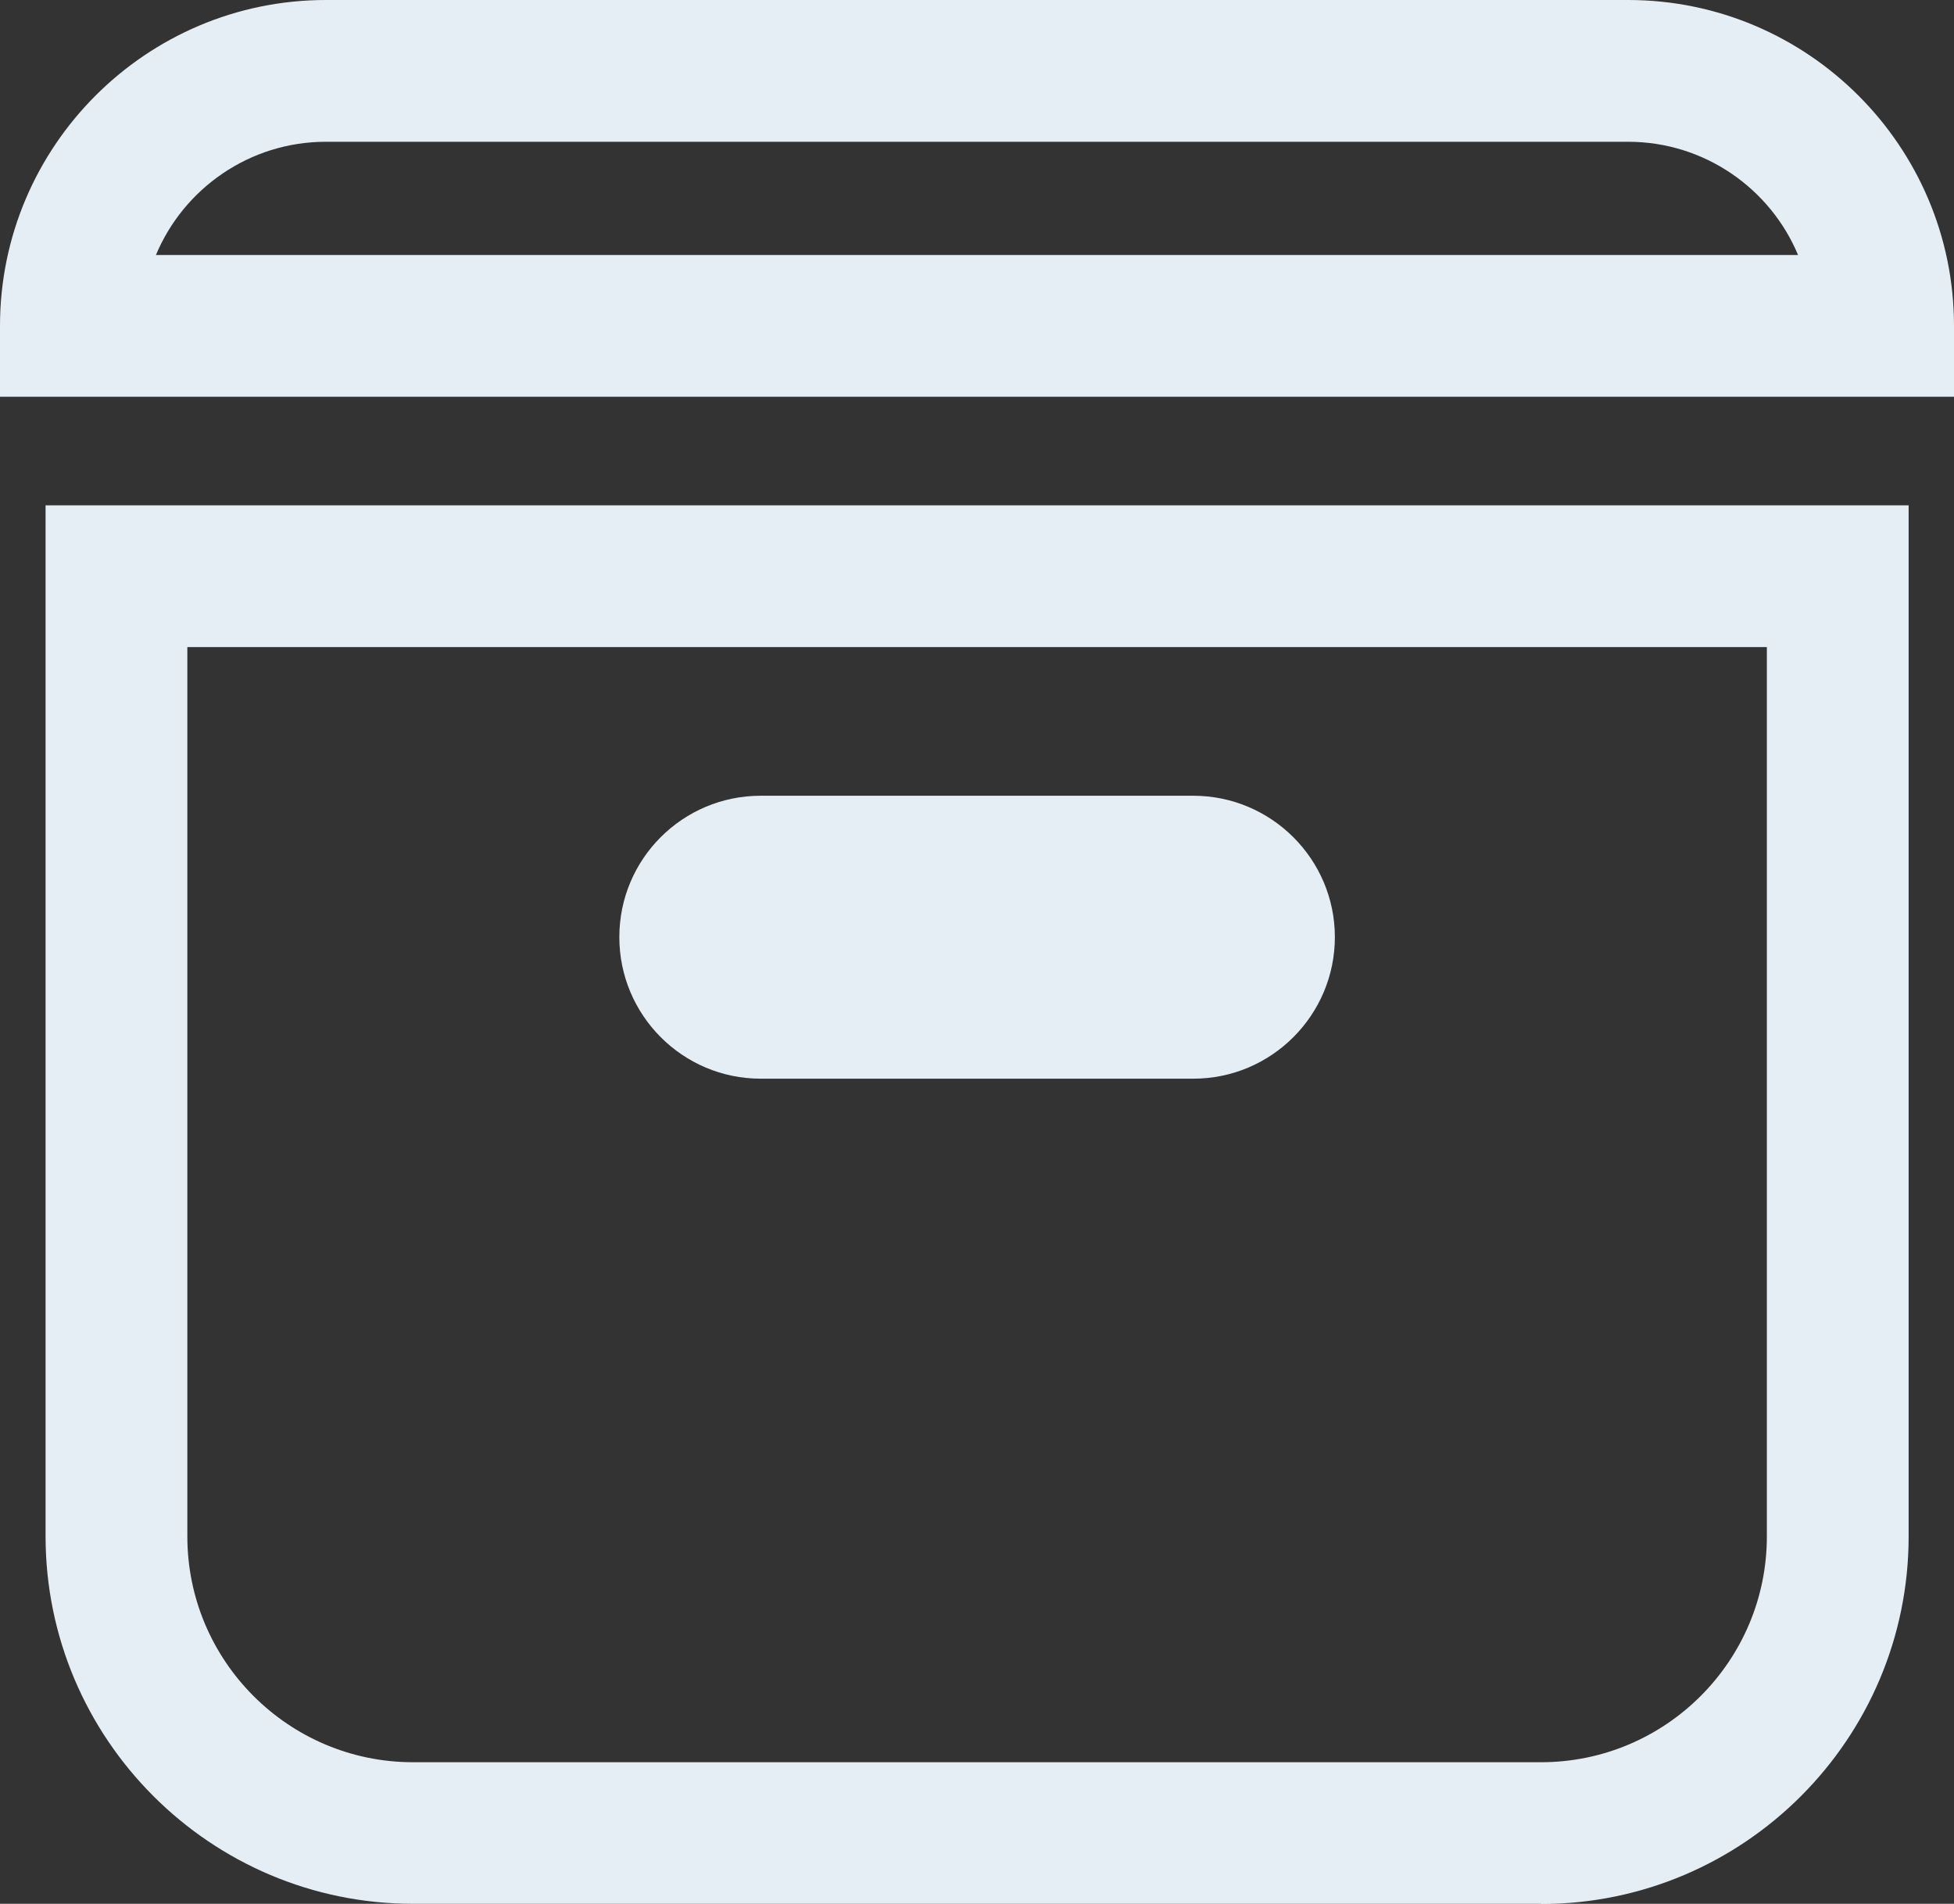
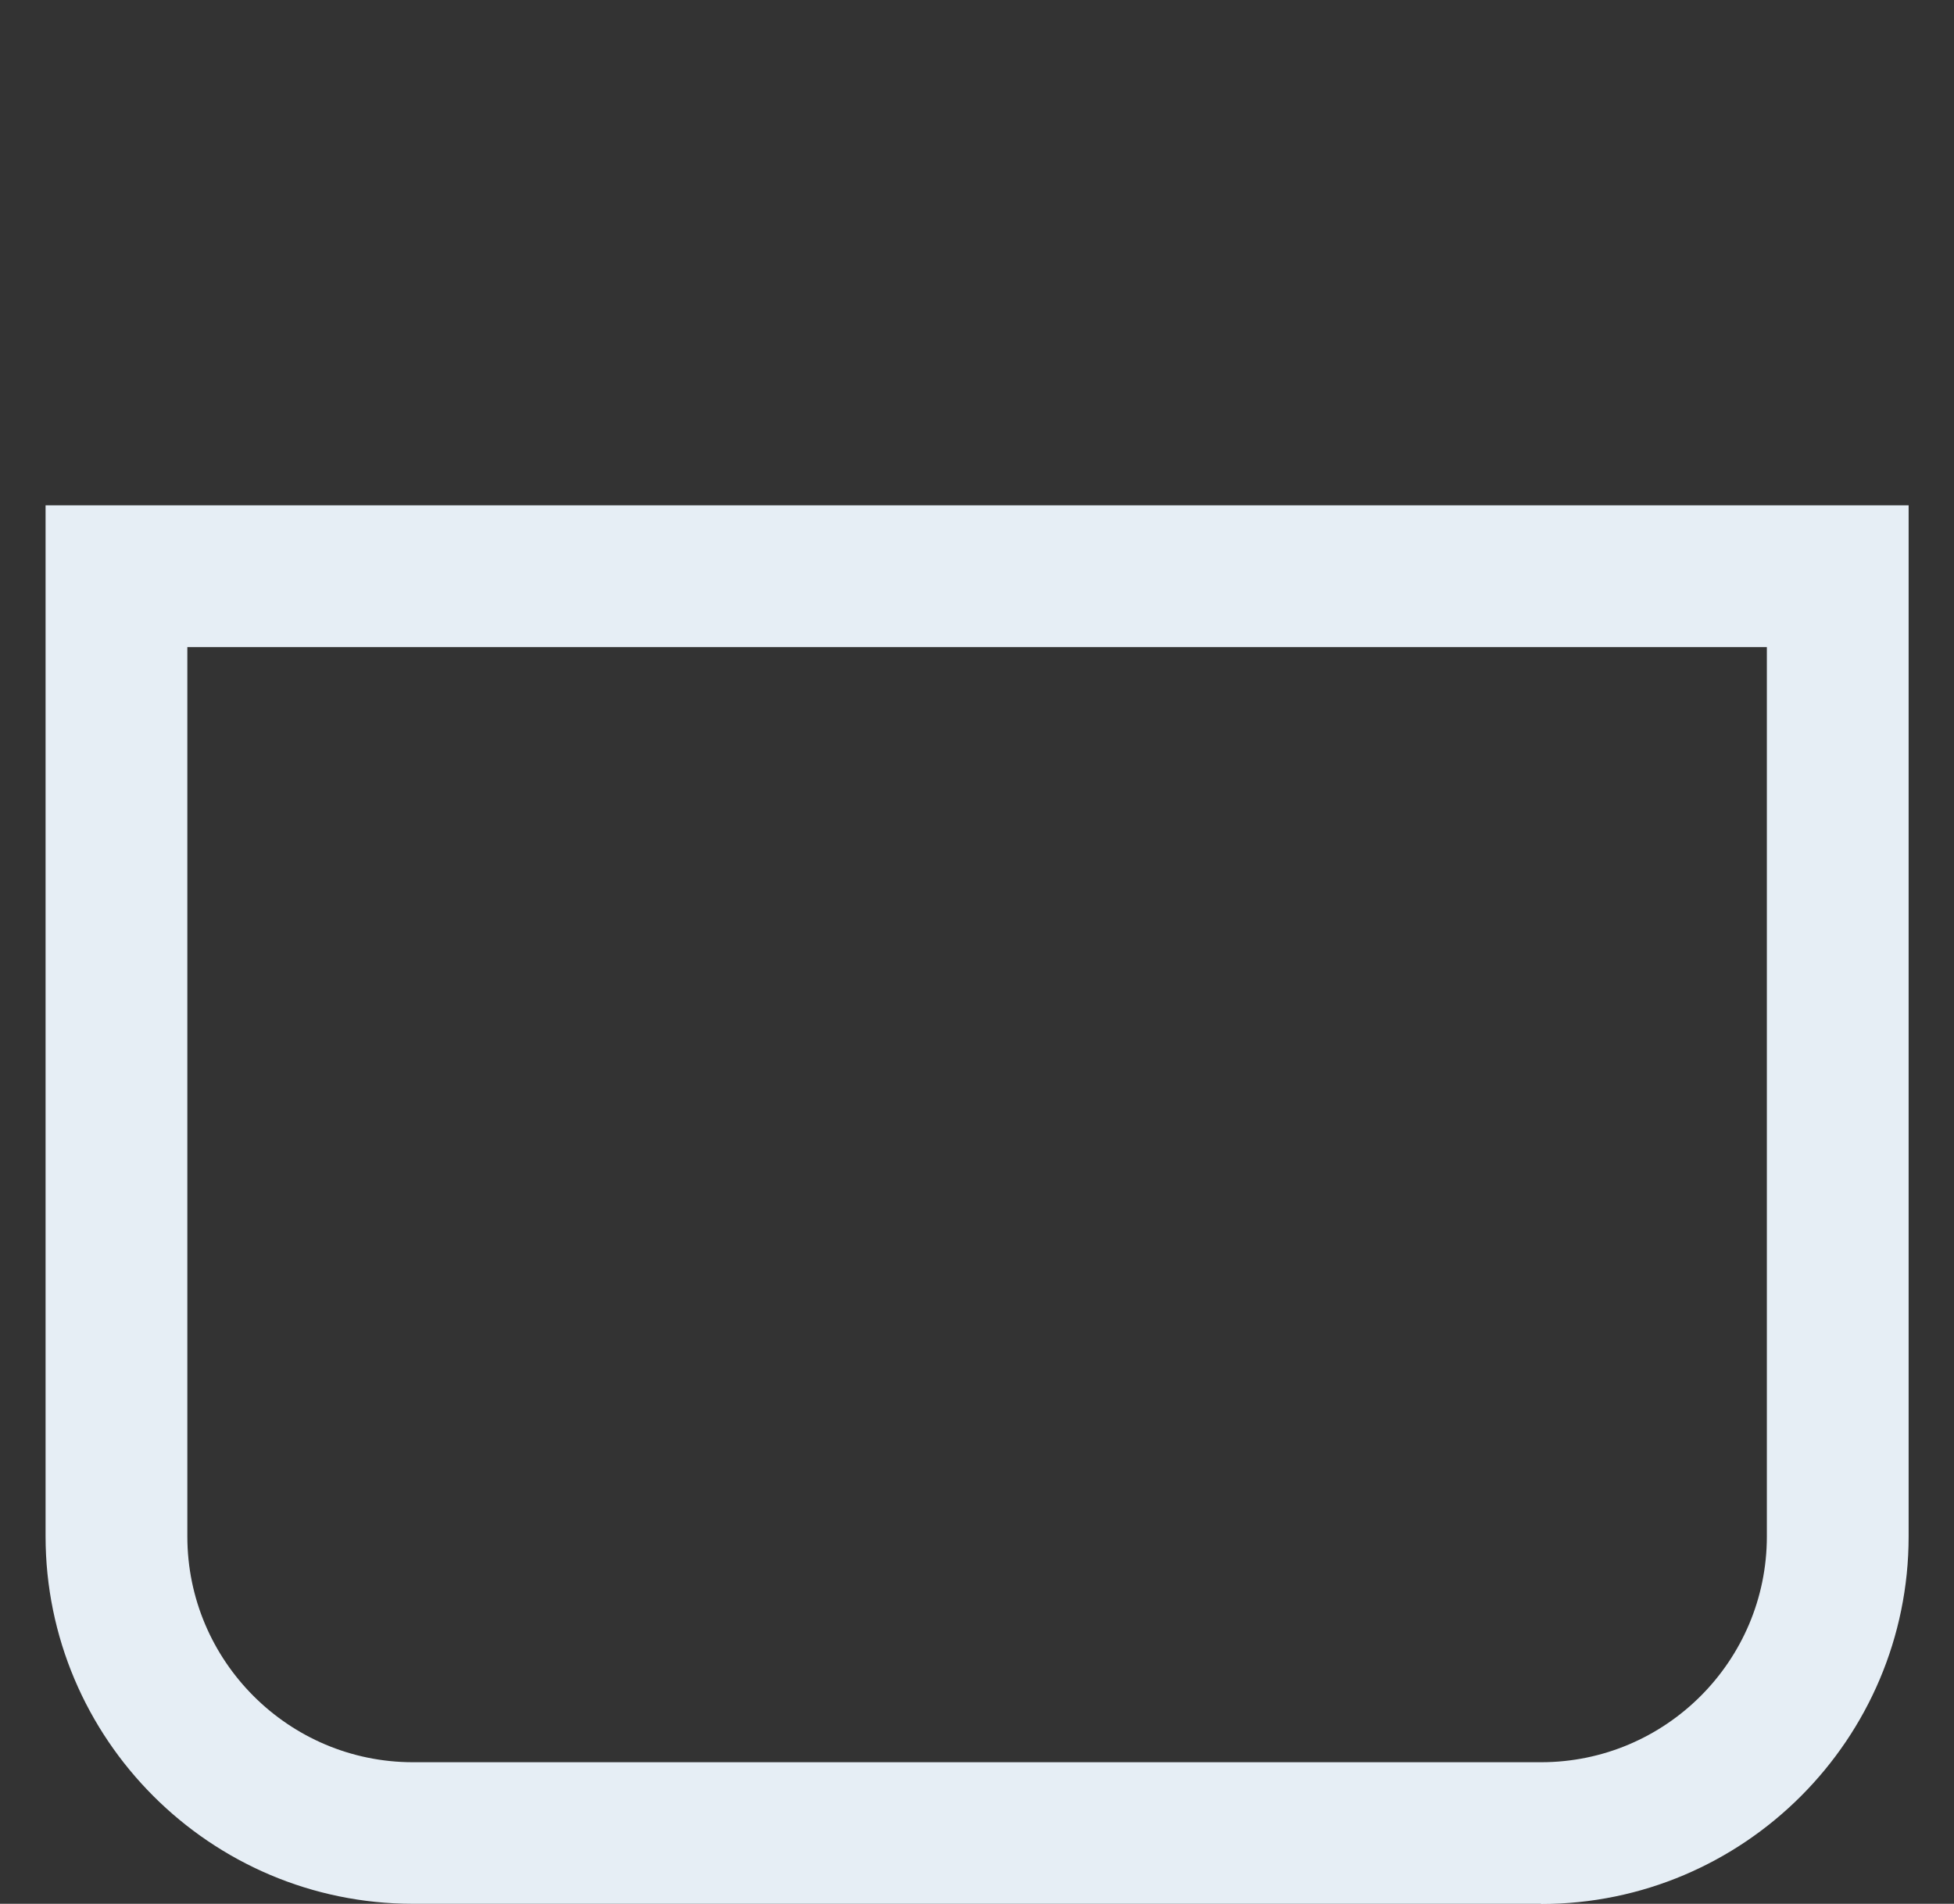
<svg xmlns="http://www.w3.org/2000/svg" viewBox="0 0 96.48 94" aria-hidden="true" focusable="false">
  <rect x="0" y="0" width="96.48" height="94" fill="#333333" stroke="none" />
  <g>
    <path d="M76.09,94H20.39c-10,0-18.14-8.14-18.14-18.15V24.95H94.24v50.91c0,10.01-8.14,18.15-18.15,18.15ZM9.25,31.95v43.91c0,6.15,5,11.15,11.14,11.15h55.7c6.15,0,11.15-5,11.15-11.15V31.95H9.25Z" fill="#e6eef5" />
-     <path d="M96.48,19.59H0v-3.5C0,7.22,7.22,0,16.09,0H80.39c8.87,0,16.09,7.22,16.09,16.09v3.5ZM7.7,12.59H88.78c-1.37-3.28-4.62-5.59-8.39-5.59H16.09c-3.77,0-7.02,2.31-8.39,5.59Z" fill="#e6eef5" />
-     <path d="M58.92,53.26h-21.36c-3.85,0-6.98-3.13-6.98-6.99s3.13-6.98,6.98-6.98h21.36c3.85,0,6.99,3.13,6.99,6.98s-3.13,6.99-6.99,6.99Zm0-7l-21.36,.03,21.36-.03Z" fill="#e6eef5" />
  </g>
</svg>